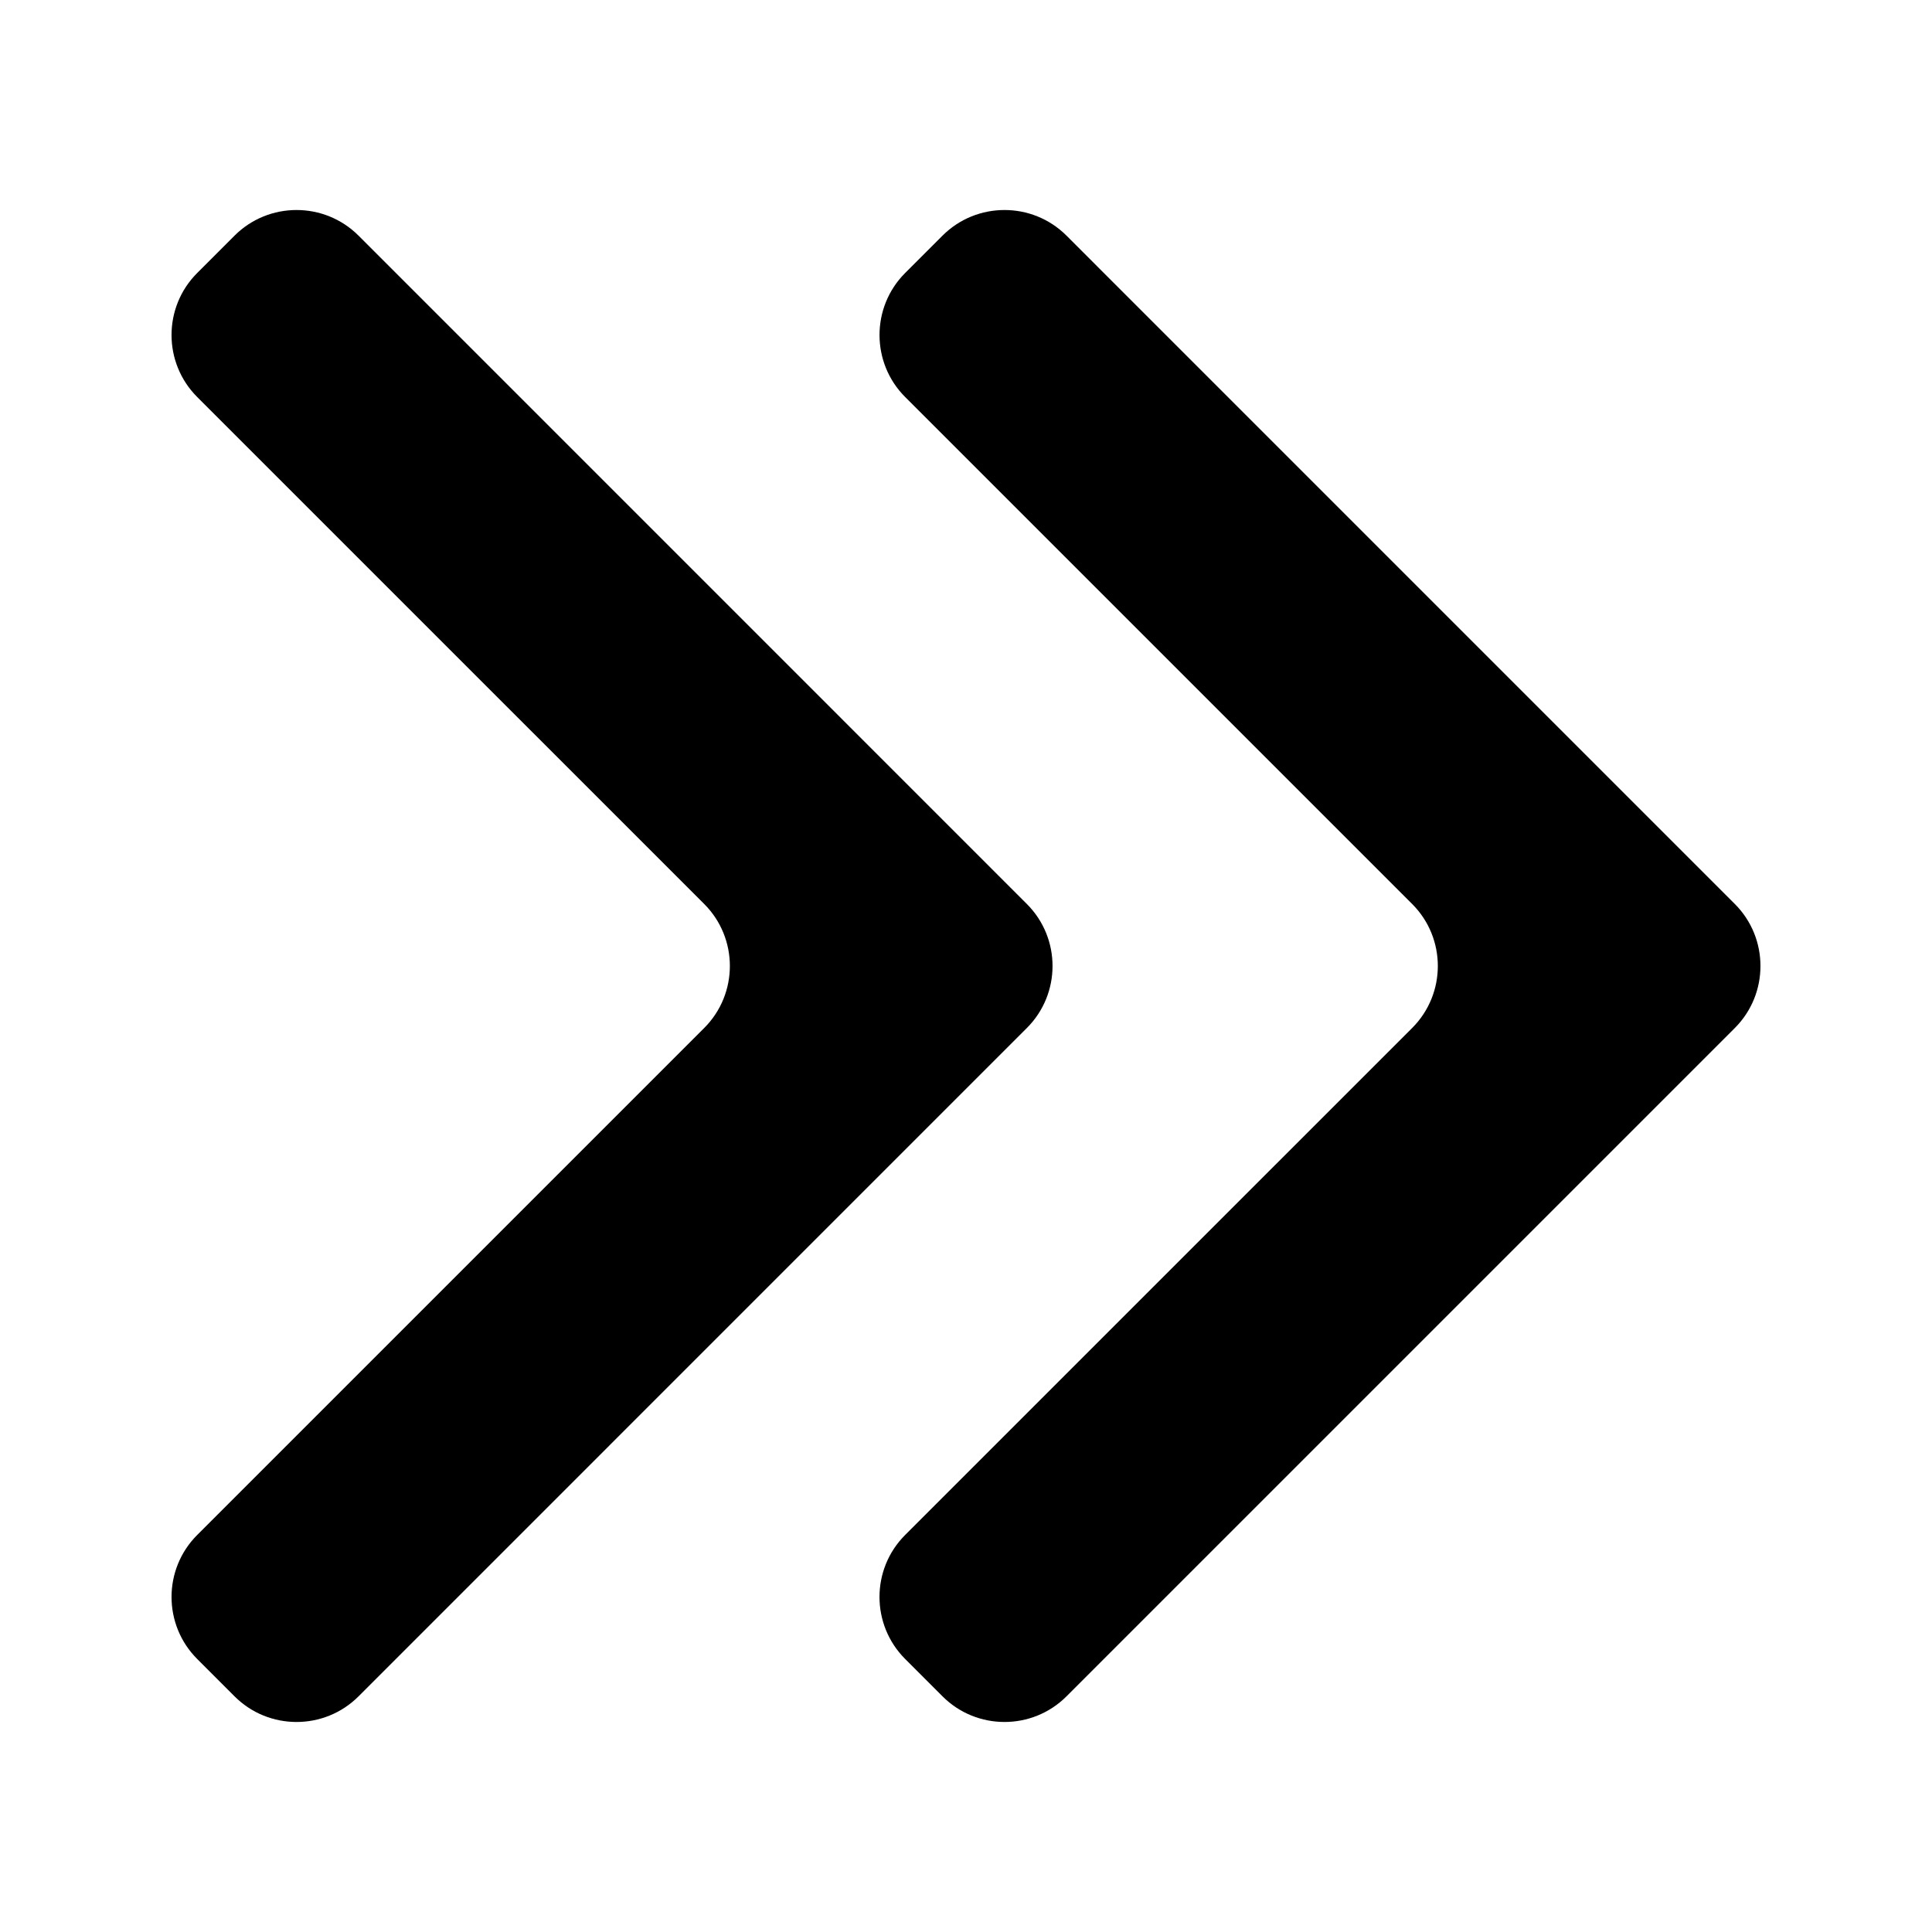
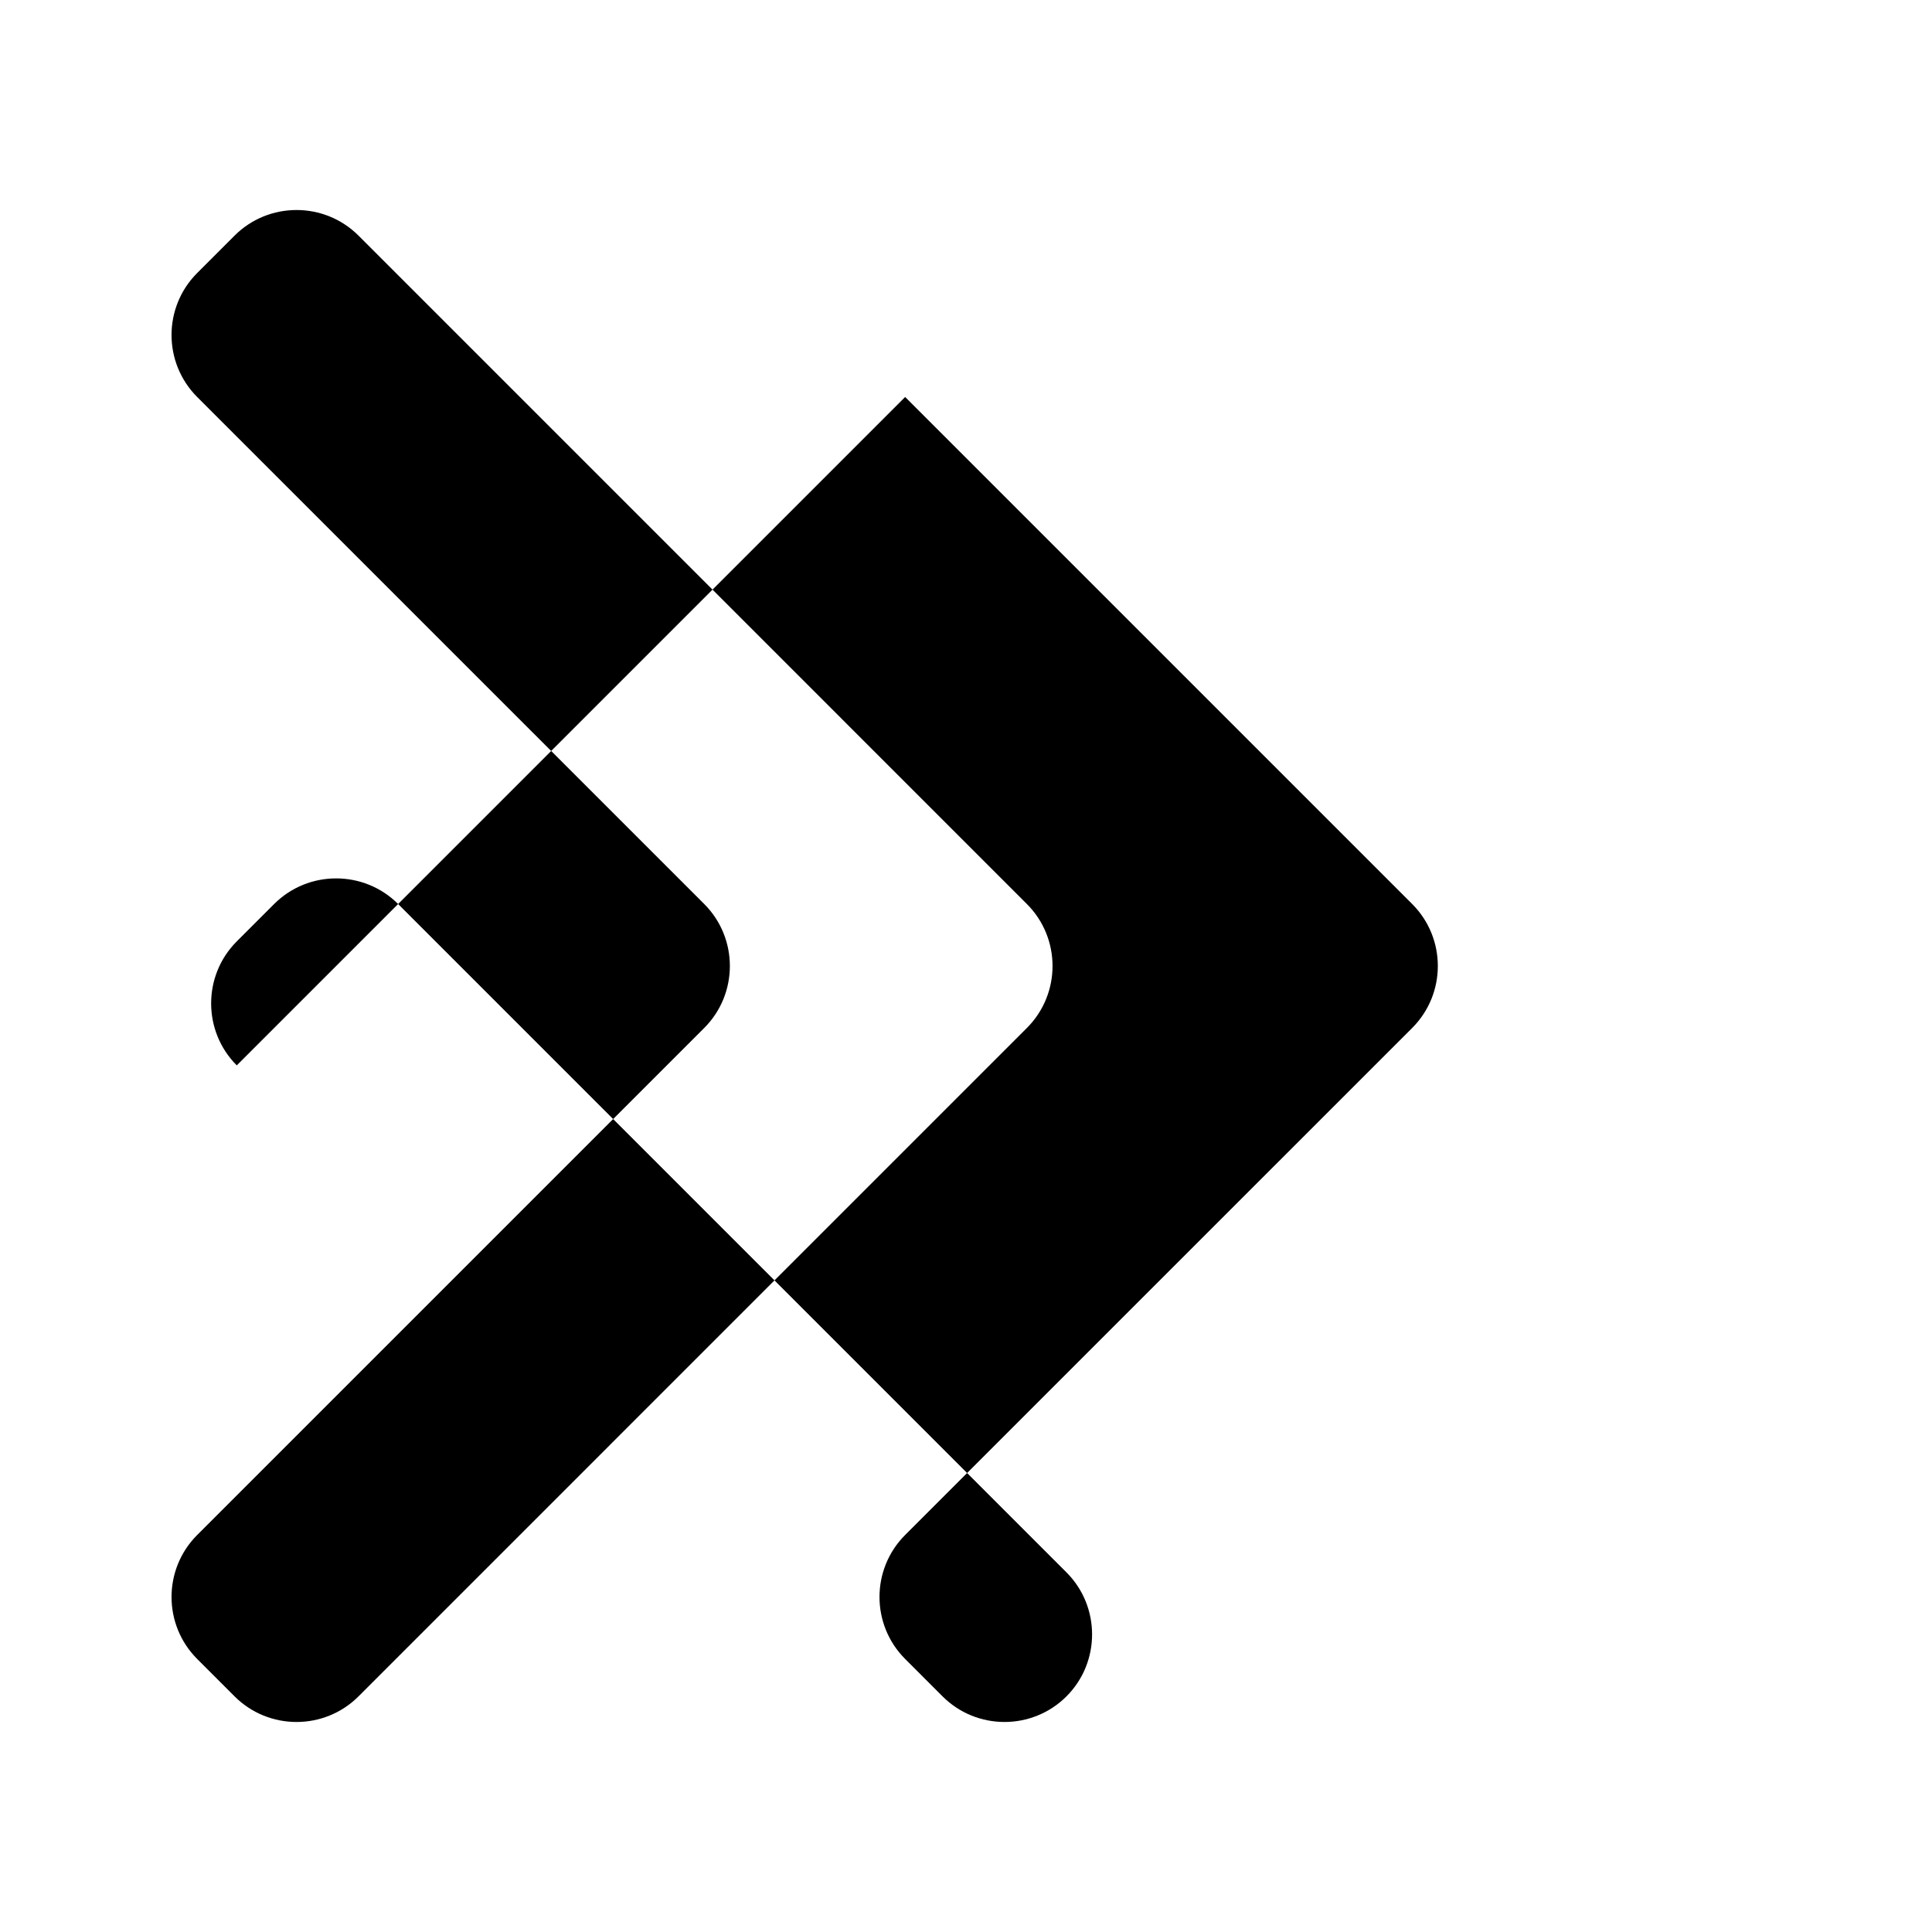
<svg xmlns="http://www.w3.org/2000/svg" id="Layer_1" enable-background="new 0 0 512 512" height="512" viewBox="0 0 512 512" width="512">
-   <path clip-rule="evenodd" d="m239.873 105.208 134.367 134.36c9.067 9.067 9.067 23.792 0 32.858l-134.369 134.36c-9.065 9.064-9.058 23.796.003 32.858l9.906 9.908c9.054 9.056 23.796 9.054 32.85-.001l177.128-177.128c9.047-9.047 9.044-23.801-.002-32.847l-177.126-177.133c-9.049-9.05-23.801-9.049-32.851 0l-9.908 9.908c-9.052 9.053-9.05 23.806.002 32.857zm-187.618 0c-9.064-9.064-9.061-23.794.001-32.858l9.906-9.908c9.049-9.05 23.801-9.049 32.85.001l177.126 177.134c9.061 9.062 9.063 23.784 0 32.847l-177.125 177.128c-9.055 9.055-23.795 9.057-32.85.001l-9.906-9.908c-9.062-9.063-9.066-23.794-.001-32.858l134.367-134.36c9.065-9.065 9.065-23.794 0-32.858z" fill-rule="evenodd" />
+   <path clip-rule="evenodd" d="m239.873 105.208 134.367 134.36c9.067 9.067 9.067 23.792 0 32.858l-134.369 134.36c-9.065 9.064-9.058 23.796.003 32.858l9.906 9.908c9.054 9.056 23.796 9.054 32.85-.001c9.047-9.047 9.044-23.801-.002-32.847l-177.126-177.133c-9.049-9.05-23.801-9.049-32.851 0l-9.908 9.908c-9.052 9.053-9.05 23.806.002 32.857zm-187.618 0c-9.064-9.064-9.061-23.794.001-32.858l9.906-9.908c9.049-9.05 23.801-9.049 32.85.001l177.126 177.134c9.061 9.062 9.063 23.784 0 32.847l-177.125 177.128c-9.055 9.055-23.795 9.057-32.85.001l-9.906-9.908c-9.062-9.063-9.066-23.794-.001-32.858l134.367-134.36c9.065-9.065 9.065-23.794 0-32.858z" fill-rule="evenodd" />
</svg>